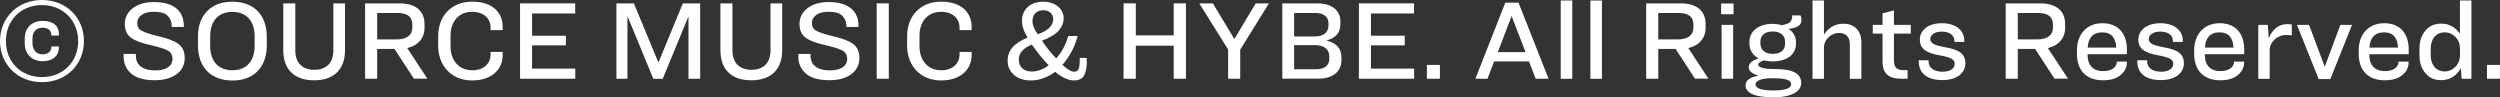
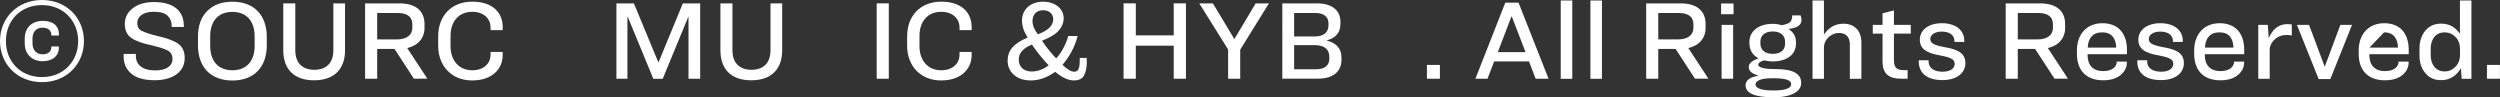
<svg xmlns="http://www.w3.org/2000/svg" id="_レイヤー_2" viewBox="0 0 363.95 14.16">
  <rect x="0" y="0" width="363.95" height="14.16" fill="#333333" stroke="none" />
  <defs>
    <style>.cls-1{fill:#fff;stroke-width:0px;}</style>
  </defs>
  <g id="_レイヤー_3">
    <path class="cls-1" d="M6.11,0c3.56,0,6.11,2.6,6.11,5.98s-2.55,5.98-6.11,5.98S0,9.35,0,5.98,2.55,0,6.11,0ZM6.11.74C2.98.74.86,3.01.86,5.98s2.12,5.24,5.25,5.24,5.27-2.29,5.27-5.24S9.22.74,6.11.74ZM8.57,4.97v.2h-1.1v-.12c0-.54-.41-1.02-1.27-1.02-1.01,0-1.47.69-1.47,1.6v.68c0,.87.48,1.6,1.47,1.6.86,0,1.27-.48,1.27-1.02v-.13h1.1v.21c0,1.07-.79,1.94-2.37,1.94s-2.6-1.07-2.6-2.6v-.68c0-1.51.96-2.59,2.62-2.59s2.36.86,2.36,1.93Z" />
    <path class="cls-1" d="M26.77,3.62v.3h-1.78v-.25c0-.51-.2-.97-.58-1.37-.4-.4-1.07-.59-2.03-.59-1.5,0-2.4.67-2.4,1.65,0,.53.22.91.64,1.12.43.23,1.17.48,2.22.74,1.46.33,2.52.72,3.13,1.17.61.45.92,1.14.92,2.06,0,2.06-1.81,3.23-4.35,3.23-1.56,0-2.7-.33-3.44-.97-.74-.64-1.1-1.47-1.1-2.47v-.39h1.78v.28c0,1.27.91,2.12,2.83,2.12,1.51,0,2.5-.59,2.5-1.66,0-.56-.22-.95-.63-1.2-.41-.25-1.2-.49-2.34-.77-1.4-.3-2.41-.66-3.03-1.1-.63-.44-.94-1.12-.94-2.04s.39-1.7,1.17-2.29c.77-.59,1.79-.89,3.1-.89,3.02,0,4.31,1.48,4.31,3.34Z" />
    <path class="cls-1" d="M38.84,5.39v1.19c0,3.24-1.91,5.14-5.01,5.14s-5.01-1.89-5.01-5.14v-1.19c0-1.63.44-2.88,1.35-3.79.91-.91,2.13-1.35,3.66-1.35,3.1,0,5.01,1.89,5.01,5.14ZM30.6,5.29v1.38c0,2.26,1.2,3.56,3.23,3.56s3.24-1.3,3.24-3.56v-1.38c0-2.26-1.22-3.56-3.24-3.56s-3.23,1.3-3.23,3.56Z" />
    <path class="cls-1" d="M41.23.49h1.76v6.84c0,1.84,1.04,2.83,2.77,2.83s2.77-.99,2.77-2.83V.49h1.7v6.82c0,2.78-1.61,4.38-4.51,4.38s-4.48-1.6-4.48-4.38V.49Z" />
    <path class="cls-1" d="M54.91,7.13v4.33h-1.76V.49h5.01c2.44,0,3.64,1.17,3.64,3.01v.58c0,1.45-.94,2.57-2.52,2.91l2.93,4.46h-1.96l-2.82-4.33h-2.52ZM54.91,1.89v3.85h2.83c1.5,0,2.29-.66,2.29-1.71v-.44c0-1.1-.66-1.7-2.17-1.7h-2.95Z" />
    <path class="cls-1" d="M73.18,3.9v.49h-1.76v-.4c0-1.17-.89-2.27-2.67-2.27-2.04,0-3.16,1.5-3.16,3.48v1.55c0,1.93,1.12,3.48,3.16,3.48,1.78,0,2.67-1.1,2.67-2.27v-.4h1.76v.49c0,1.91-1.45,3.66-4.45,3.66s-4.94-2.13-4.94-5.06v-1.35c0-2.93,1.86-5.06,4.97-5.06s4.42,1.75,4.42,3.66Z" />
-     <path class="cls-1" d="M75.72.49h8.02v1.47h-6.28v3.24h4.92v1.4h-4.92v3.39h6.29v1.47h-8.04V.49Z" />
    <path class="cls-1" d="M89.74.49h2.54l3.56,8.58h.03l3.54-8.58h2.52v10.97h-1.7V2.45h-.03l-3.72,9.02h-1.37l-3.72-9.02h-.05v9.01h-1.6V.49Z" />
    <path class="cls-1" d="M104.87.49h1.76v6.84c0,1.84,1.04,2.83,2.77,2.83s2.77-.99,2.77-2.83V.49h1.7v6.82c0,2.78-1.61,4.38-4.51,4.38s-4.48-1.6-4.48-4.38V.49Z" />
-     <path class="cls-1" d="M124.99,3.62v.3h-1.78v-.25c0-.51-.2-.97-.58-1.37-.4-.4-1.07-.59-2.03-.59-1.5,0-2.4.67-2.4,1.65,0,.53.22.91.64,1.12.43.23,1.17.48,2.22.74,1.46.33,2.52.72,3.13,1.17.61.45.92,1.14.92,2.06,0,2.06-1.81,3.23-4.35,3.23-1.56,0-2.7-.33-3.44-.97-.74-.64-1.1-1.47-1.1-2.47v-.39h1.78v.28c0,1.27.91,2.12,2.83,2.12,1.51,0,2.5-.59,2.5-1.66,0-.56-.22-.95-.63-1.2-.41-.25-1.2-.49-2.34-.77-1.4-.3-2.41-.66-3.03-1.1-.63-.44-.94-1.12-.94-2.04s.39-1.7,1.17-2.29c.77-.59,1.79-.89,3.1-.89,3.02,0,4.31,1.48,4.31,3.34Z" />
    <path class="cls-1" d="M127.63.49h1.76v10.97h-1.76V.49Z" />
    <path class="cls-1" d="M141.45,3.9v.49h-1.76v-.4c0-1.17-.89-2.27-2.67-2.27-2.04,0-3.16,1.5-3.16,3.48v1.55c0,1.93,1.12,3.48,3.16,3.48,1.78,0,2.67-1.1,2.67-2.27v-.4h1.76v.49c0,1.91-1.45,3.66-4.45,3.66s-4.94-2.13-4.94-5.06v-1.35c0-2.93,1.86-5.06,4.97-5.06s4.42,1.75,4.42,3.66Z" />
    <path class="cls-1" d="M158.22,8.99c0,.74-.12,1.38-.36,1.91-.25.54-.76.81-1.53.81s-1.68-.4-2.72-1.25c-1.17.84-2.36,1.25-3.52,1.25-1.07,0-1.89-.28-2.49-.82-.61-.54-.91-1.24-.91-2.04,0-1.45.82-2.52,2.91-3.38-.54-.87-.82-1.65-.82-2.49,0-1.48,1.12-2.73,3.06-2.73s3.01,1.15,3.01,2.42c0,.59-.21,1.17-.66,1.71-.44.56-1.29,1.07-2.49,1.55.64.97,1.34,1.83,2.06,2.57.81-.87,1.42-2.07,1.76-3.26h1.37c-.46,1.71-1.22,3.03-2.22,4.2.71.67,1.29,1,1.7,1,.61,0,.82-.46.82-1.66v-.35h1.02v.56ZM150.2,10.41c.86,0,1.73-.33,2.47-.91-.87-.87-1.66-1.89-2.45-3.01-1.3.54-1.91,1.25-1.91,2.17,0,1.19.85,1.75,1.89,1.75ZM151.11,4.99c1.76-.66,2.22-1.45,2.22-2.22,0-.58-.41-1.28-1.47-1.28-1.12,0-1.55.81-1.55,1.55,0,.64.26,1.28.79,1.96Z" />
    <path class="cls-1" d="M163.57.49h1.78v4.66h5.52V.49h1.78v10.97h-1.78v-4.81h-5.52v4.81h-1.78V.49Z" />
    <path class="cls-1" d="M174.58.49h1.99l3.13,5.2,3.1-5.2h1.93l-4.18,6.74v4.23h-1.76v-4.25l-4.2-6.72Z" />
    <path class="cls-1" d="M186.67.49h5.06c2.24,0,3.41,1.07,3.41,2.67v.31c0,1.32-.72,2.06-1.96,2.4v.05c1.33.33,2.11,1.12,2.11,2.44v.39c0,1.65-1.22,2.7-3.39,2.7h-5.22V.49ZM188.4,1.88v3.43h3.01c1.3,0,1.99-.63,1.99-1.61v-.33c0-.92-.69-1.48-1.89-1.48h-3.11ZM188.4,6.57v3.51h3.21c1.27,0,1.91-.59,1.91-1.51v-.35c0-1-.71-1.65-2.09-1.65h-3.03Z" />
-     <path class="cls-1" d="M197.84.49h8.02v1.47h-6.28v3.24h4.92v1.4h-4.92v3.39h6.29v1.47h-8.04V.49Z" />
    <path class="cls-1" d="M207.73,9.45h1.89v2.01h-1.89v-2.01Z" />
    <path class="cls-1" d="M223.56,11.46l-.97-2.52h-5.07l-.97,2.52h-1.76l4.35-11.07h1.93l4.37,11.07h-1.86ZM220.04,2.39l-1.99,5.2h4.04l-2.01-5.2h-.03Z" />
    <path class="cls-1" d="M227.21.07h1.68v11.4h-1.68V.07Z" />
    <path class="cls-1" d="M231.53.07h1.68v11.4h-1.68V.07Z" />
    <path class="cls-1" d="M241.41,7.13v4.33h-1.76V.49h5.01c2.44,0,3.64,1.17,3.64,3.01v.58c0,1.45-.94,2.57-2.52,2.91l2.93,4.46h-1.96l-2.82-4.33h-2.52ZM241.41,1.89v3.85h2.83c1.5,0,2.29-.66,2.29-1.71v-.44c0-1.1-.66-1.7-2.17-1.7h-2.95Z" />
    <path class="cls-1" d="M250.56.51h1.81v1.56h-1.81V.51ZM250.63,3.62h1.68v7.84h-1.68V3.62Z" />
    <path class="cls-1" d="M258.12,14.16c-2.7,0-4-.63-4-1.73,0-.72.59-1.19,1.83-1.4v-.03c-.81-.26-1.37-.61-1.37-1.22s.56-.97,1.43-1.29c-.86-.44-1.33-1.22-1.33-2.19v-.21c0-1.58,1.38-2.62,3.38-2.62.48,0,.92.07,1.3.2.68-.12,1.1-.28,1.29-.51s.26-.54.26-.92h1.22c.08.21.13.43.13.64,0,.81-.64,1.19-1.89,1.33.67.46,1.09,1.02,1.09,1.96v.18c0,1.56-1.29,2.59-3.39,2.59-.46,0-.89-.07-1.27-.15-.66.2-.84.43-.84.63,0,.41.94.63,2.21.63h.28c2.75,0,3.77.77,3.77,2.03s-1.45,2.09-4.09,2.09ZM260.76,12.25c0-.58-.81-.86-2.58-.86h-.25c-1.58,0-2.36.38-2.36.91s.81.87,2.59.87,2.6-.33,2.6-.92ZM259.87,6.37v-.31c0-.87-.63-1.48-1.79-1.48s-1.8.59-1.8,1.47v.31c0,.87.61,1.48,1.8,1.48s1.79-.59,1.79-1.47Z" />
    <path class="cls-1" d="M263.87.07h1.66v4.96c.67-.97,1.55-1.58,2.85-1.58,1.6,0,2.6,1.05,2.6,2.7v5.32h-1.68v-5.06c0-.97-.55-1.61-1.55-1.61-1.29,0-2.22,1.07-2.22,2.06v4.61h-1.66V.07Z" />
    <path class="cls-1" d="M272.64,3.62h1.42v-1.68l1.66-.43v2.11h2.45v1.27h-2.45v3.79c0,1.17.36,1.53,1.48,1.53h.51v1.25h-.92c-1.86,0-2.73-.77-2.73-2.5v-4.07h-1.42v-1.27Z" />
    <path class="cls-1" d="M279.33,9.02v-.25h1.43v.16c0,.87.66,1.51,2.04,1.51,1.12,0,1.76-.46,1.76-1.14,0-.61-.43-.91-2.06-1.22-2.06-.35-3.01-.97-3.01-2.31s1.18-2.39,3.21-2.39,3.26,1.04,3.26,2.54v.18h-1.43v-.1c0-.86-.66-1.4-1.86-1.4-.99,0-1.66.46-1.66,1.07s.54.91,2.06,1.19c2.11.35,3.05.96,3.05,2.35s-1.22,2.45-3.34,2.45c-2.39,0-3.44-1.15-3.44-2.67Z" />
    <path class="cls-1" d="M293.75,7.13v4.33h-1.76V.49h5.01c2.44,0,3.64,1.17,3.64,3.01v.58c0,1.45-.94,2.57-2.52,2.91l2.93,4.46h-1.96l-2.82-4.33h-2.52ZM293.75,1.89v3.85h2.83c1.5,0,2.29-.66,2.29-1.71v-.44c0-1.1-.66-1.7-2.17-1.7h-2.95Z" />
    <path class="cls-1" d="M309.63,9.08c0,.72-.3,1.33-.91,1.84-.61.51-1.46.77-2.54.77-2.6,0-3.82-1.6-3.82-3.84v-.53c0-2.26,1.37-3.94,3.71-3.94,2.45,0,3.57,1.66,3.57,3.84v.67h-5.73v.12c0,1.38.69,2.34,2.29,2.34,1.3,0,1.96-.64,1.96-1.35v-.03h1.46v.1ZM303.93,6.93h4.15c-.05-1.33-.64-2.22-2.03-2.22s-2.06.86-2.12,2.22Z" />
    <path class="cls-1" d="M311.15,9.02v-.25h1.43v.16c0,.87.66,1.51,2.04,1.51,1.12,0,1.76-.46,1.76-1.14,0-.61-.43-.91-2.06-1.22-2.06-.35-3.02-.97-3.02-2.31s1.19-2.39,3.21-2.39,3.26,1.04,3.26,2.54v.18h-1.43v-.1c0-.86-.66-1.4-1.86-1.4-.99,0-1.66.46-1.66,1.07s.54.91,2.06,1.19c2.11.35,3.05.96,3.05,2.35s-1.22,2.45-3.34,2.45c-2.39,0-3.44-1.15-3.44-2.67Z" />
    <path class="cls-1" d="M326.7,9.08c0,.72-.3,1.33-.91,1.84-.61.51-1.47.77-2.54.77-2.6,0-3.82-1.6-3.82-3.84v-.53c0-2.26,1.37-3.94,3.71-3.94,2.45,0,3.57,1.66,3.57,3.84v.67h-5.73v.12c0,1.38.69,2.34,2.29,2.34,1.3,0,1.96-.64,1.96-1.35v-.03h1.47v.1ZM321,6.93h4.15c-.05-1.33-.64-2.22-2.03-2.22s-2.06.86-2.12,2.22Z" />
    <path class="cls-1" d="M328.75,3.62h1.4l.13,1.93c.48-1.12,1.32-2.04,2.7-2.04.25,0,.44.03.66.05v1.61c-.21-.05-.46-.08-.74-.08-.69,0-1.29.21-1.76.66-.48.44-.72.97-.72,1.57v4.15h-1.66V3.62Z" />
    <path class="cls-1" d="M334.39,3.62h1.76l2.27,6.06h.03l2.26-6.06h1.7l-3.16,7.89h-1.7l-3.16-7.89Z" />
-     <path class="cls-1" d="M350.65,9.08c0,.72-.3,1.33-.91,1.84-.61.51-1.46.77-2.54.77-2.6,0-3.82-1.6-3.82-3.84v-.53c0-2.26,1.37-3.94,3.71-3.94,2.45,0,3.57,1.66,3.57,3.84v.67h-5.73v.12c0,1.38.69,2.34,2.29,2.34,1.3,0,1.96-.64,1.96-1.35v-.03h1.46v.1ZM344.95,6.93h4.15c-.05-1.33-.64-2.22-2.03-2.22s-2.06.86-2.12,2.22Z" />
+     <path class="cls-1" d="M350.65,9.08c0,.72-.3,1.33-.91,1.84-.61.51-1.46.77-2.54.77-2.6,0-3.82-1.6-3.82-3.84v-.53c0-2.26,1.37-3.94,3.71-3.94,2.45,0,3.57,1.66,3.57,3.84v.67h-5.73v.12c0,1.38.69,2.34,2.29,2.34,1.3,0,1.96-.64,1.96-1.35v-.03h1.46v.1ZM344.95,6.93h4.15c-.05-1.33-.64-2.22-2.03-2.22Z" />
    <path class="cls-1" d="M358.13.07h1.66v11.4h-1.42l-.11-1.53c-.59.94-1.43,1.73-2.9,1.73-.96,0-1.71-.34-2.27-1.02-.58-.67-.86-1.53-.86-2.59v-1.02c0-1.05.3-1.93.87-2.6.58-.68,1.33-1,2.29-1,1.4,0,2.19.73,2.73,1.47V.07ZM353.86,7.07v.96c0,1.37.74,2.37,2.04,2.37.59,0,1.12-.23,1.57-.69.44-.44.66-1.04.66-1.75v-.82c0-.71-.21-1.3-.66-1.76-.44-.44-.97-.67-1.57-.67-1.3,0-2.04,1-2.04,2.37Z" />
    <path class="cls-1" d="M362.05,9.45h1.89v2.01h-1.89v-2.01Z" />
  </g>
</svg>